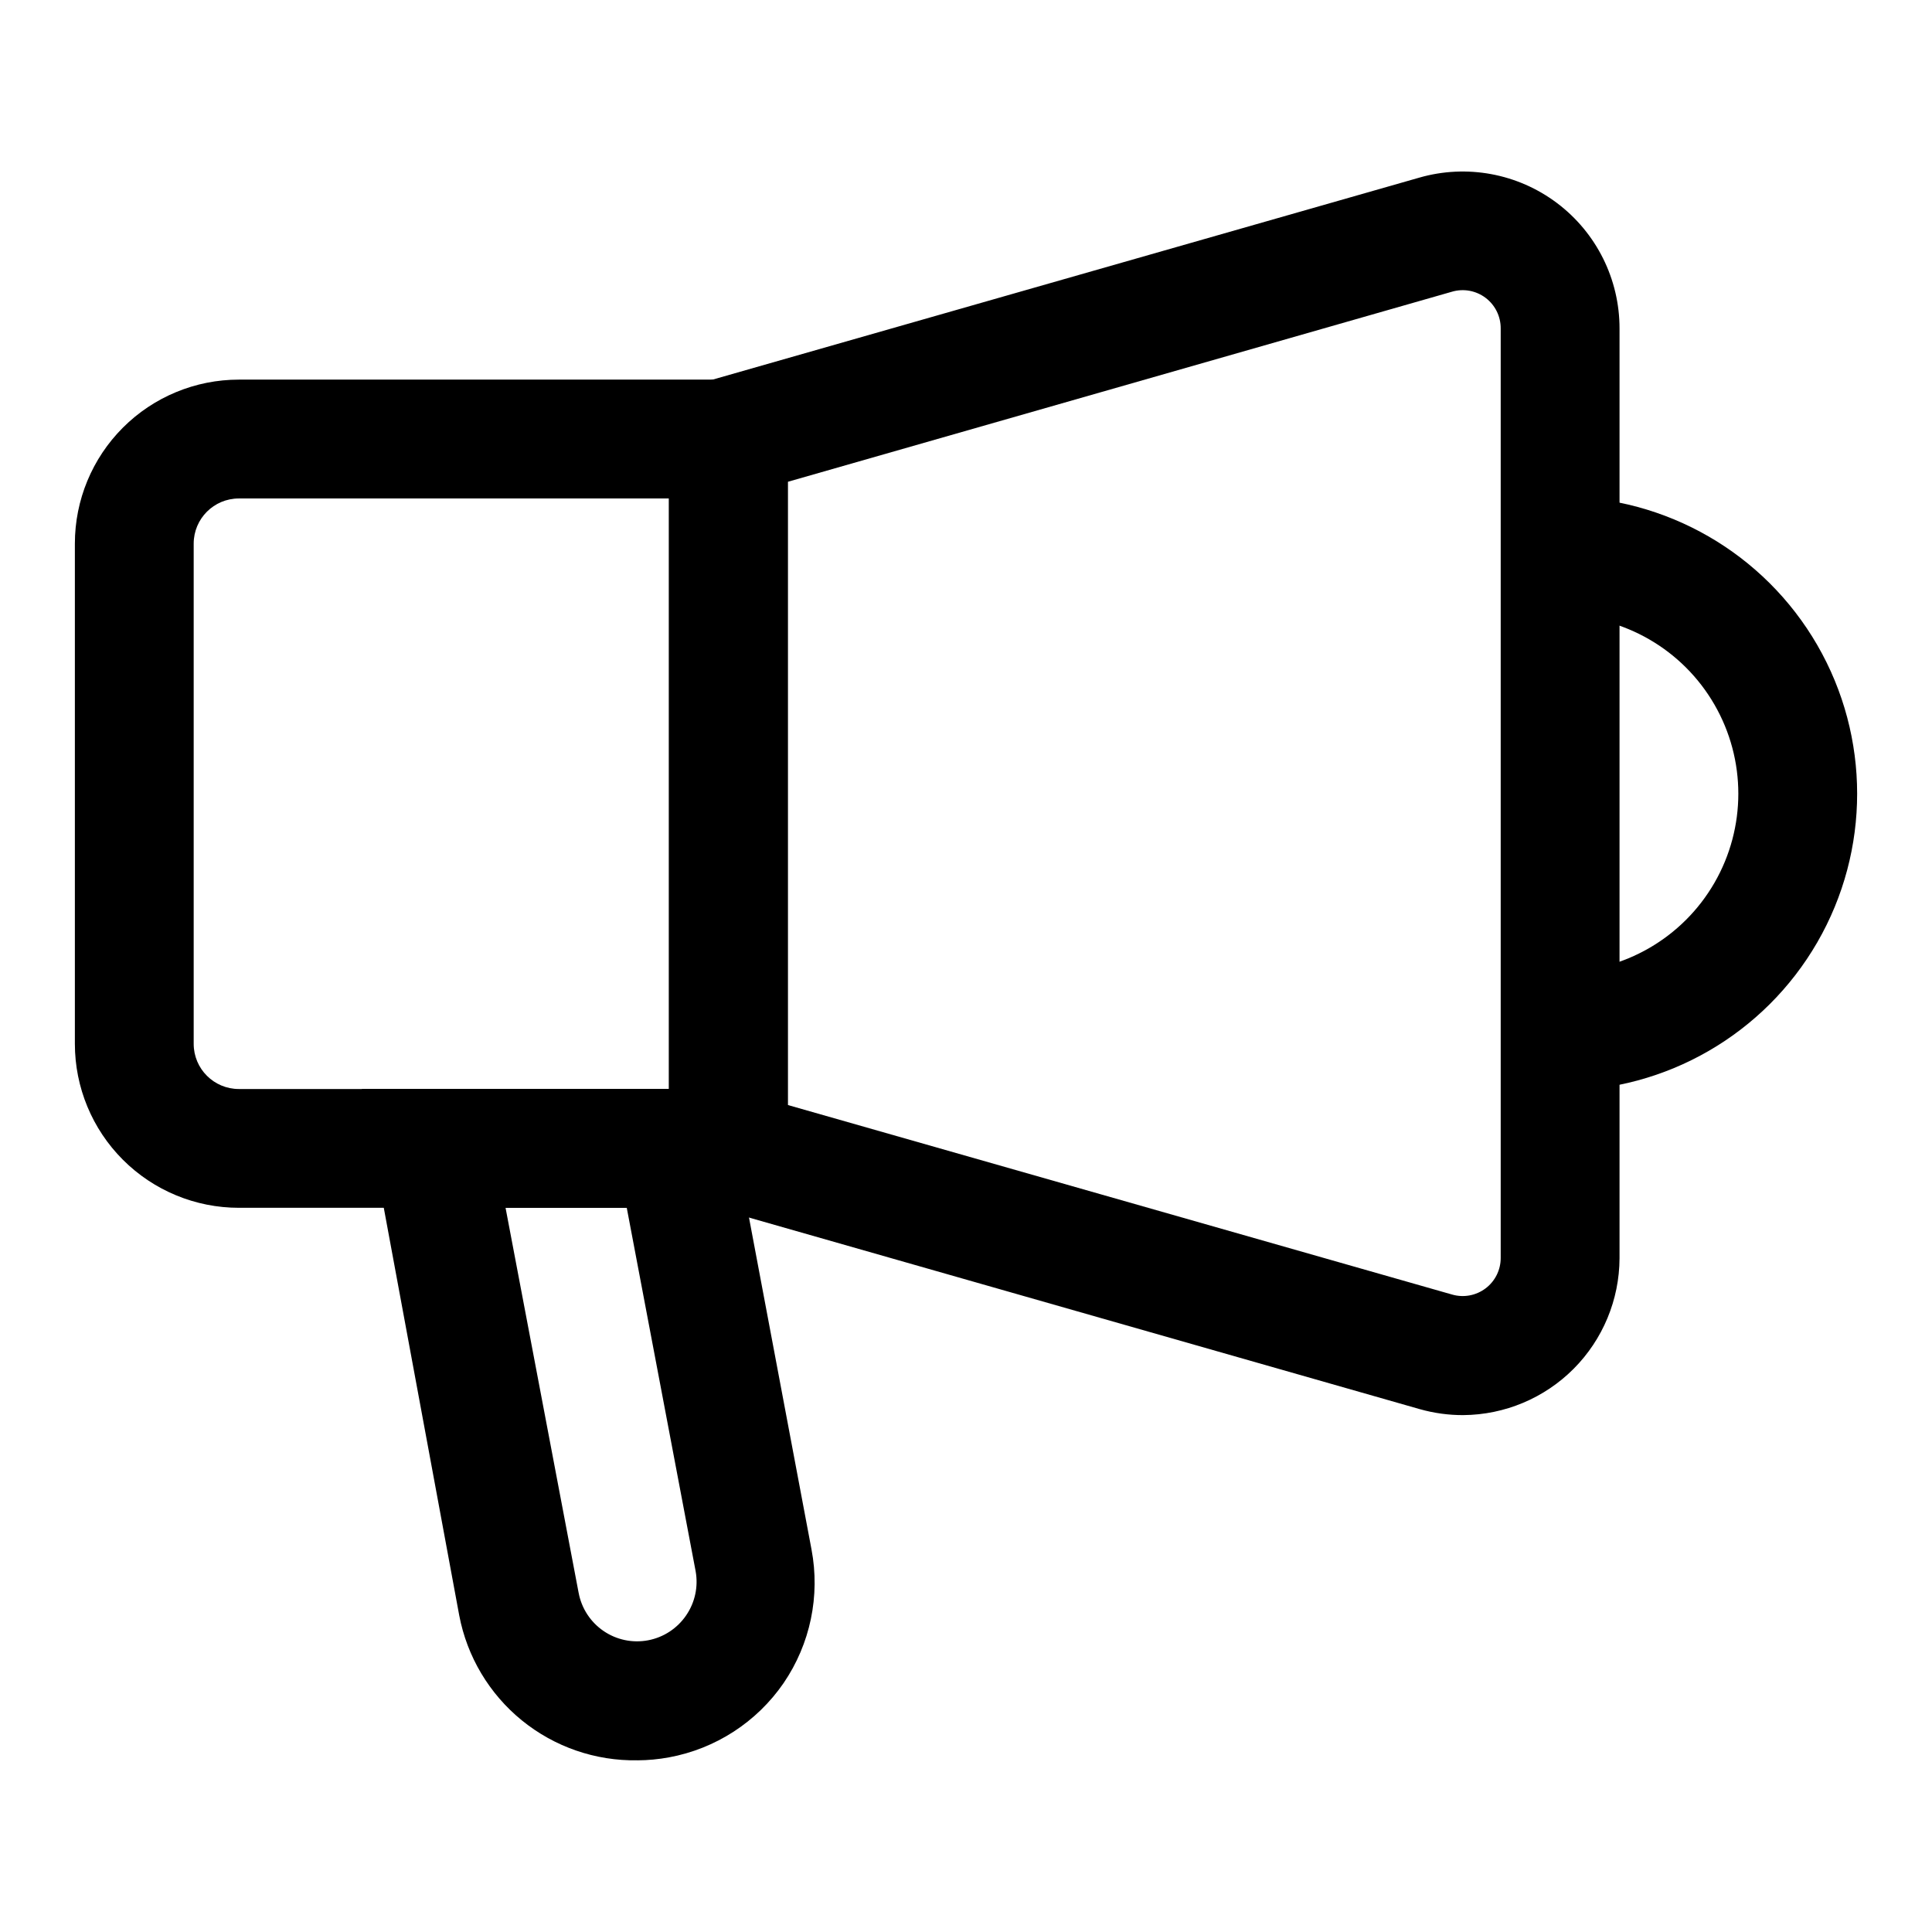
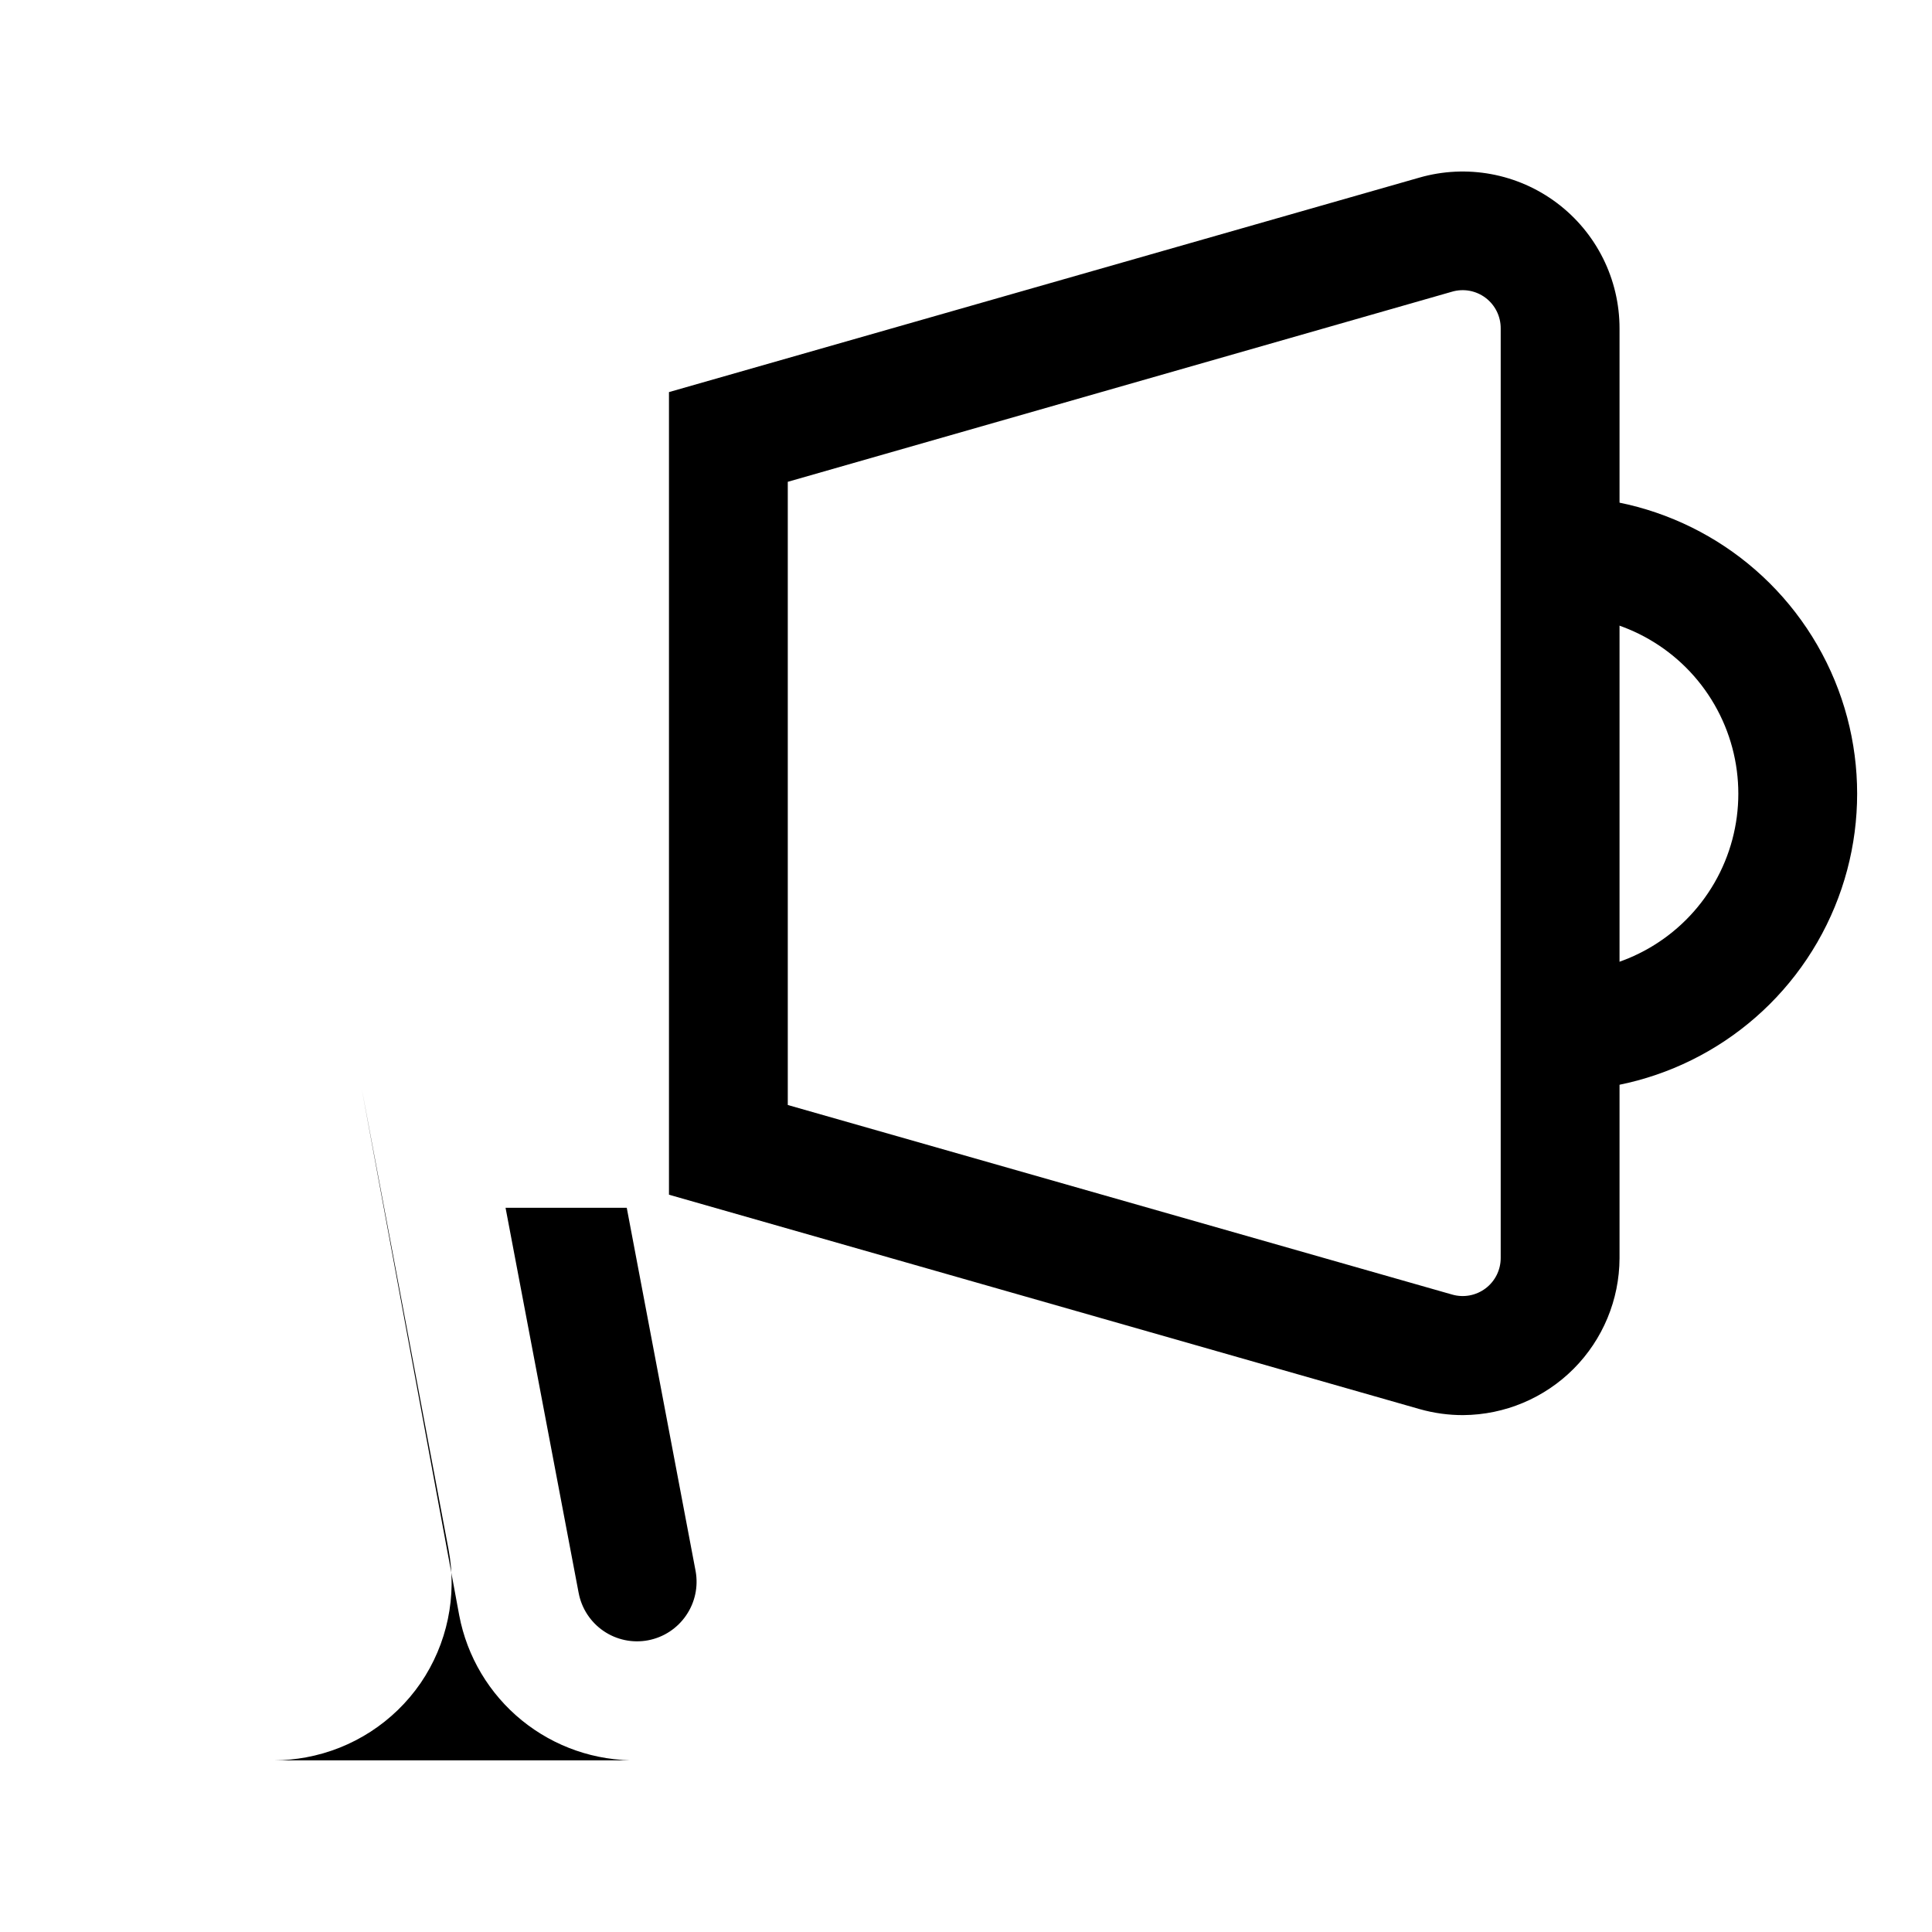
<svg xmlns="http://www.w3.org/2000/svg" fill="#000000" width="800px" height="800px" version="1.1" viewBox="144 144 512 512">
  <g>
    <path d="m531.78 519.02c-3.887 0.012-7.754-0.52-11.496-1.574l-199-56.836v-212.7l198.85-56.836c12.555-3.613 26.078-1.109 36.512 6.754 10.434 7.863 16.562 20.172 16.547 33.238v246.39c-0.043 10.98-4.414 21.508-12.164 29.289-7.754 7.781-18.262 12.191-29.242 12.273zm-179.01-82.184 176.02 50.223c3.062 0.898 6.367 0.293 8.91-1.633 2.547-1.922 4.027-4.938 4-8.129v-246.23c0.027-3.191-1.453-6.207-4-8.133-2.543-1.922-5.848-2.527-8.91-1.629l-176.02 50.379z" />
-     <path d="m352.77 464.08h-145.47c-11.527 0-22.578-4.578-30.727-12.73-8.152-8.148-12.73-19.199-12.73-30.723v-132.57c0-11.523 4.578-22.578 12.73-30.727 8.148-8.148 19.199-12.727 30.727-12.727h145.47zm-145.47-187.98c-6.609 0-11.969 5.356-11.969 11.965v132.57c0 6.606 5.359 11.965 11.969 11.965h113.98v-156.5z" />
    <path d="m557.44 433.06v-31.488c16.875 0 32.469-9.004 40.906-23.617s8.438-32.617 0-47.23c-8.438-14.617-24.031-23.617-40.906-23.617v-31.488c28.125 0 54.113 15.004 68.176 39.359s14.062 54.363 0 78.719c-14.062 24.359-40.051 39.363-68.176 39.363z" />
-     <path d="m312.93 610.5c-11.137 0.195-21.988-3.551-30.633-10.582-8.641-7.031-14.52-16.887-16.598-27.832l-25.82-139.49h96.195l22.984 122.02c2.336 12.32-0.328 25.066-7.398 35.422-7.113 10.336-18.047 17.418-30.387 19.684-2.75 0.508-5.543 0.77-8.344 0.785zm-34.953-146.42 19.363 102.02h0.004c0.762 4.113 3.133 7.754 6.586 10.117 3.449 2.363 7.703 3.258 11.812 2.481 4.109-0.773 7.746-3.156 10.098-6.613 2.336-3.406 3.238-7.59 2.519-11.652l-18.262-96.355z" />
+     <path d="m312.93 610.5c-11.137 0.195-21.988-3.551-30.633-10.582-8.641-7.031-14.52-16.887-16.598-27.832l-25.82-139.49l22.984 122.02c2.336 12.32-0.328 25.066-7.398 35.422-7.113 10.336-18.047 17.418-30.387 19.684-2.75 0.508-5.543 0.77-8.344 0.785zm-34.953-146.42 19.363 102.02h0.004c0.762 4.113 3.133 7.754 6.586 10.117 3.449 2.363 7.703 3.258 11.812 2.481 4.109-0.773 7.746-3.156 10.098-6.613 2.336-3.406 3.238-7.59 2.519-11.652l-18.262-96.355z" />
  </g>
</svg>